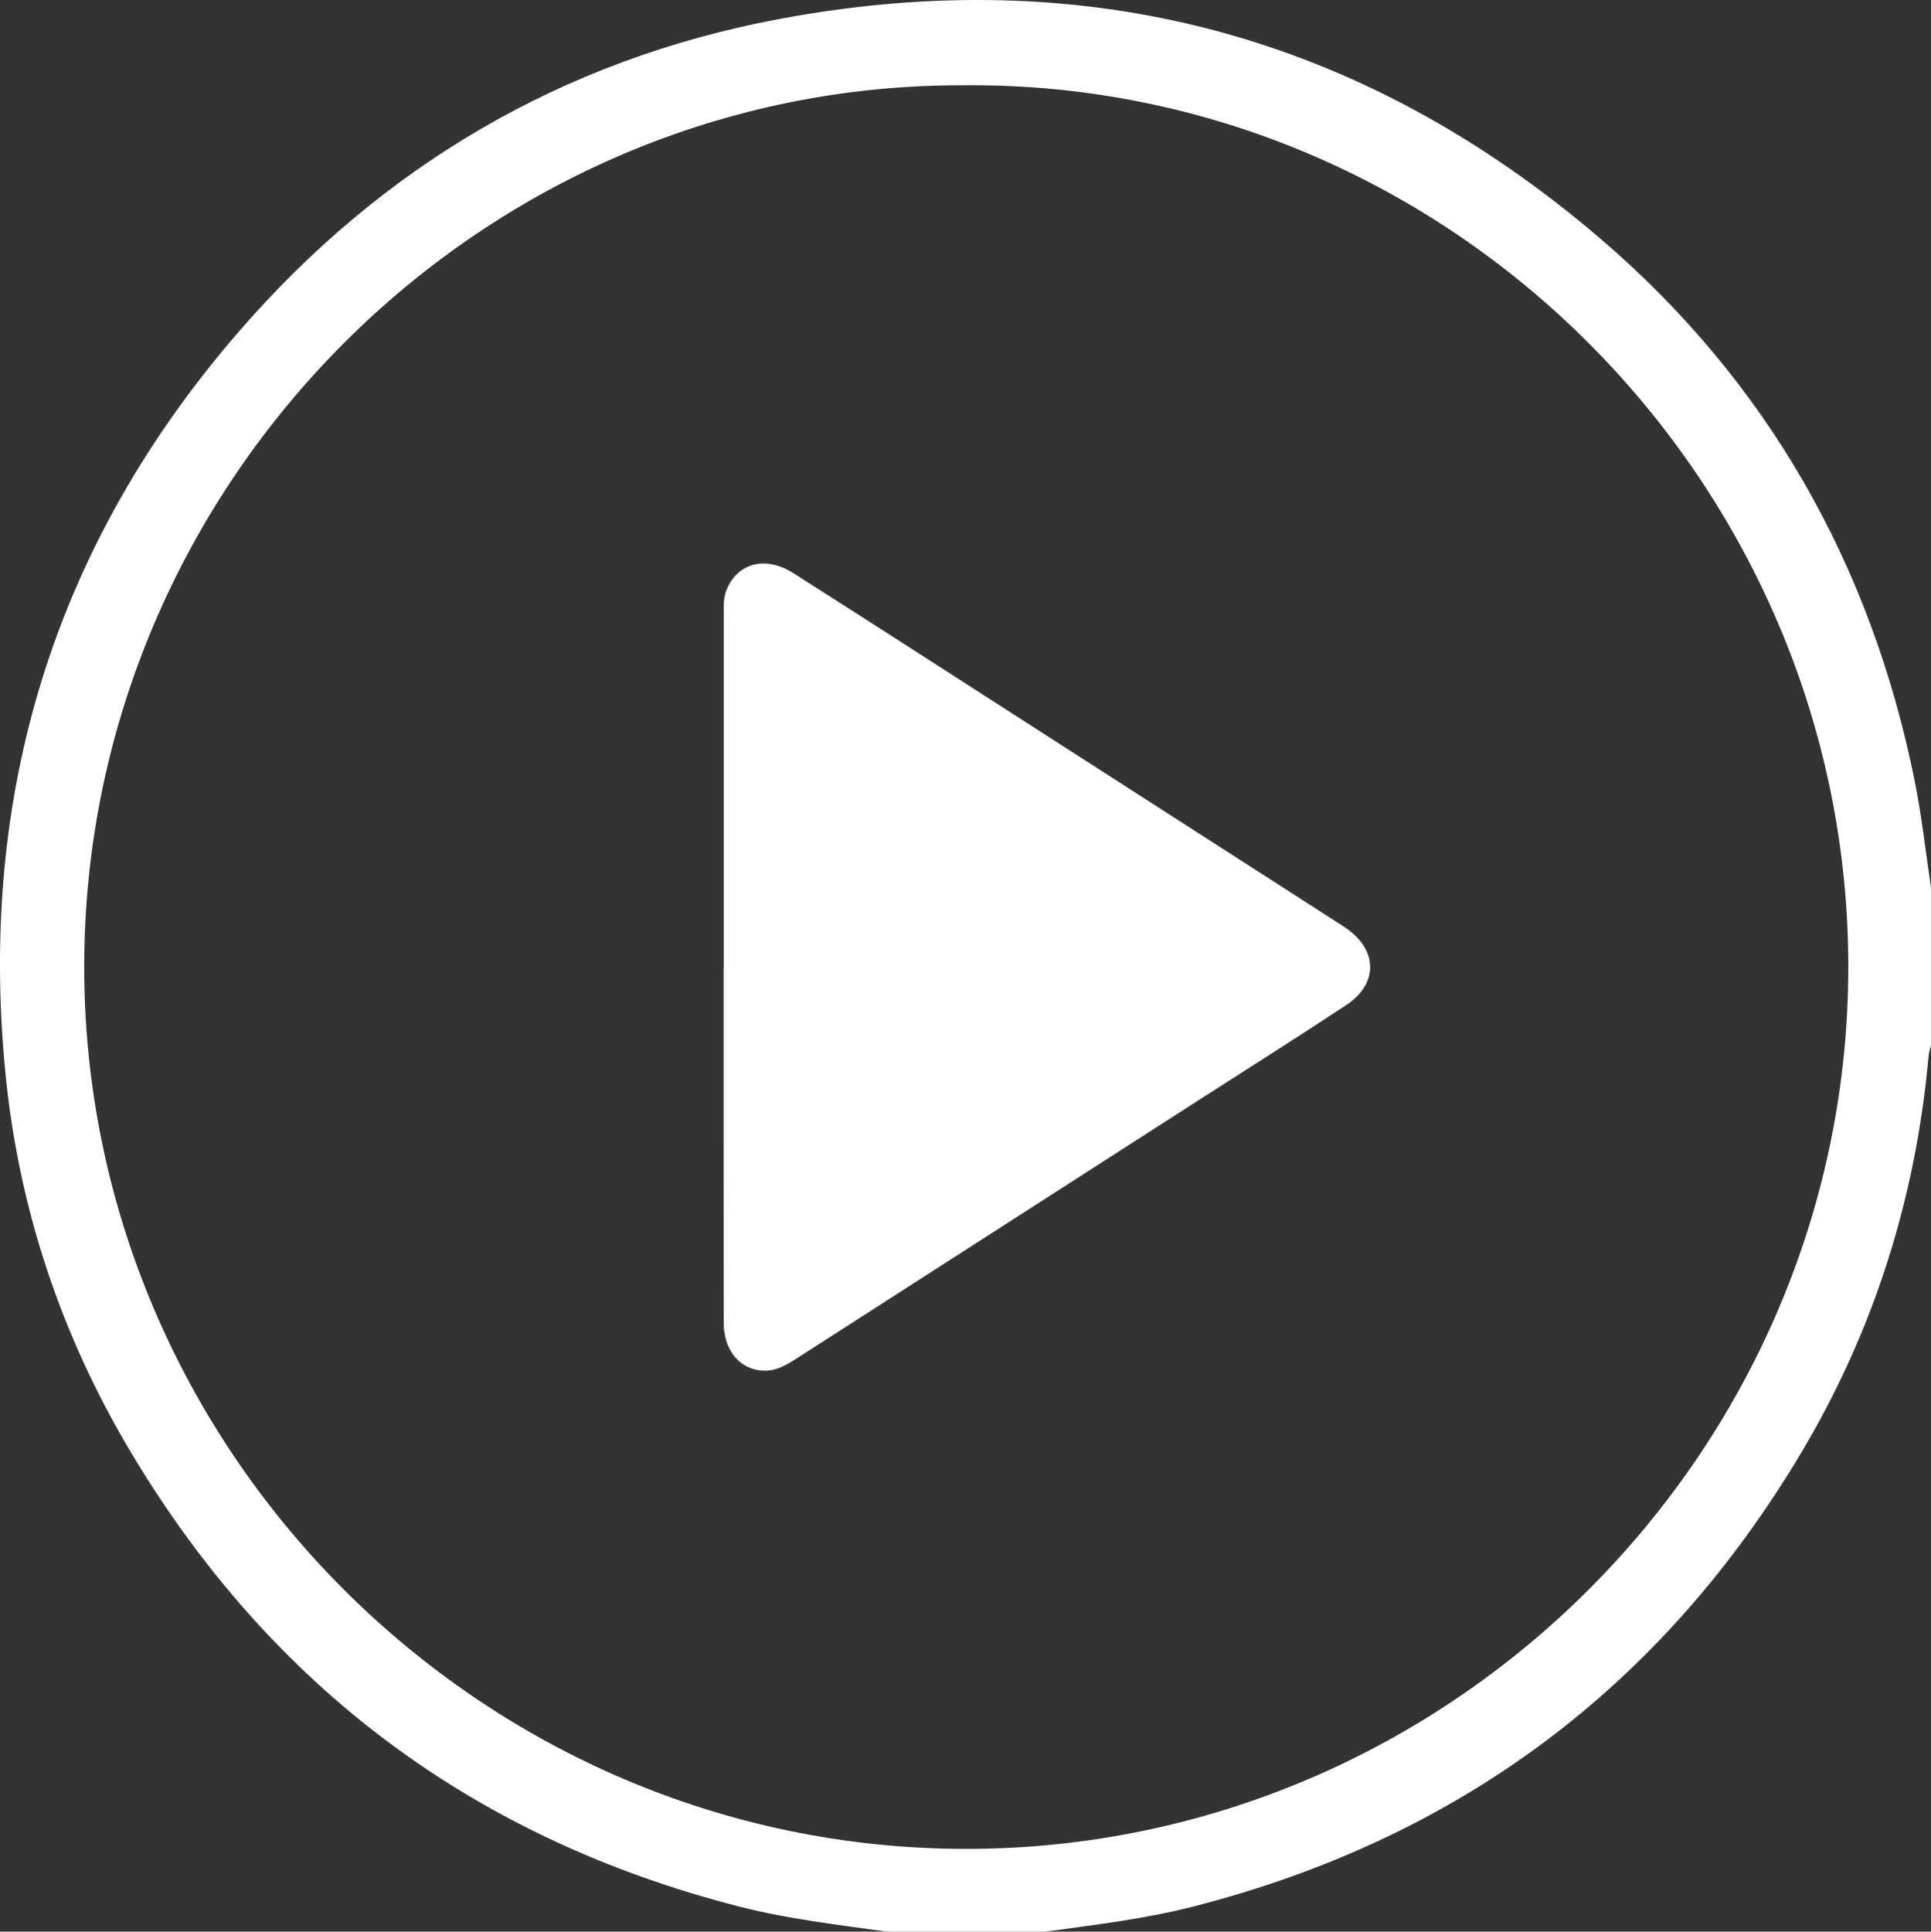
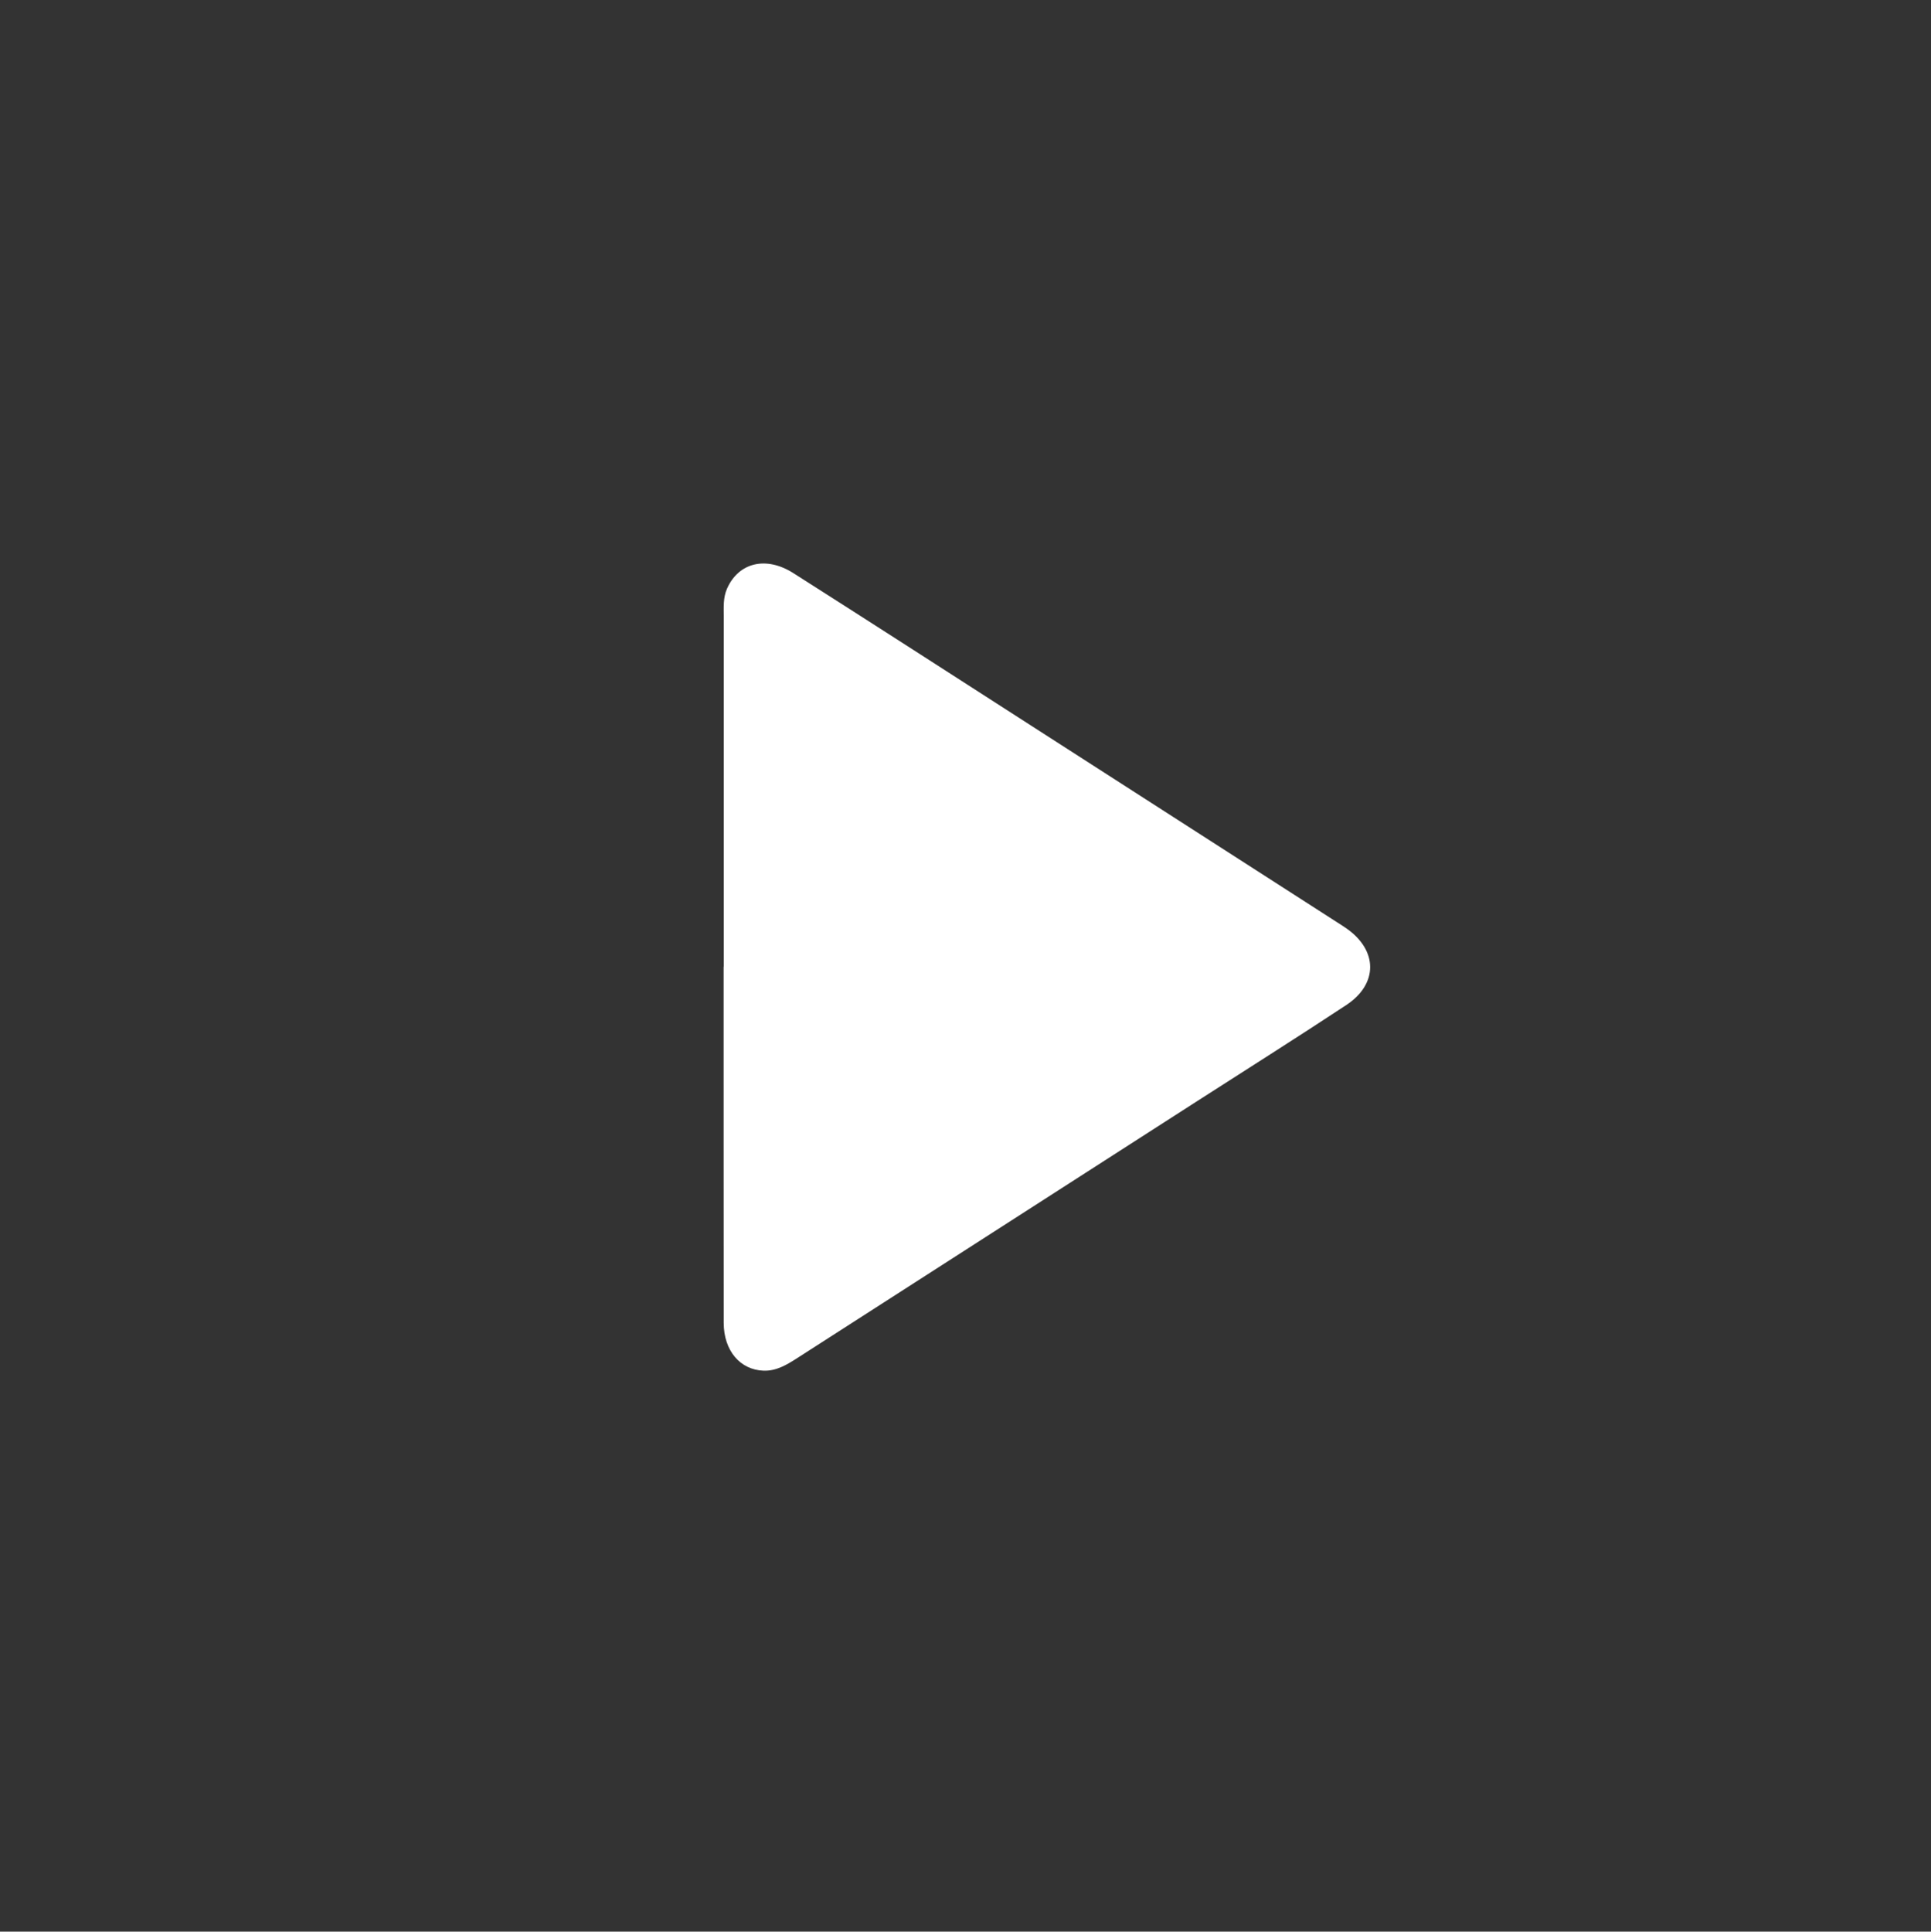
<svg xmlns="http://www.w3.org/2000/svg" id="Capa_2" data-name="Capa 2" viewBox="0 0 409.12 409.21">
  <rect x="0" y="0" width="409.12" height="409.21" fill="#333333" stroke="none" />
  <defs>
    <style>      .cls-1 {        fill: #fff;      }    </style>
  </defs>
  <g id="Capa_1-2" data-name="Capa 1">
    <g>
-       <path class="cls-1" d="m187.95,409.21c-10.52-1.46-21.07-2.69-31.39-5.33-56.13-14.39-99.12-46.47-128.81-96.19-14.81-24.79-23.8-51.75-26.61-80.43-5.78-59.11,10.34-111.72,49.24-156.76C80.8,35.28,119.13,12.69,164.87,4.07c65.19-12.28,123.61,3.24,174.06,46.36,35.48,30.33,57.41,69.03,66.69,114.79,1.53,7.53,2.35,15.21,3.5,22.82v33.53c-.17.64-.43,1.27-.49,1.92-2.68,30.13-11.55,58.36-27.03,84.31-29.64,49.69-72.66,81.71-128.75,96.08-10.31,2.64-20.86,3.87-31.36,5.33h-33.53ZM204.79,18.07C102.32,17.39,18.04,101.98,17.84,204.43c-.2,102.64,84,187.1,186.61,187.25,102.64.15,187.06-84.09,187.15-186.71.09-102.63-84.19-187.51-186.81-186.91Z" />
-       <path class="cls-1" d="m153.34,204.81c0-24.74,0-49.48,0-74.23,0-1.98-.15-3.97.7-5.89,2.43-5.5,8.23-6.98,14.06-3.27,16.83,10.71,33.6,21.52,50.38,32.31,21.6,13.87,43.19,27.76,64.78,41.63.67.43,1.35.85,2,1.31,6.67,4.64,6.76,11.77-.02,16.24-10.55,6.96-21.24,13.7-31.87,20.53-28.2,18.12-56.4,36.23-84.6,54.35-2.14,1.37-4.32,2.67-6.99,2.58-4.98-.17-8.44-4.24-8.45-10.13-.03-25.14-.01-50.28-.02-75.42Z" />
+       <path class="cls-1" d="m153.34,204.81c0-24.74,0-49.48,0-74.23,0-1.98-.15-3.97.7-5.89,2.43-5.5,8.23-6.98,14.06-3.27,16.83,10.71,33.6,21.52,50.38,32.31,21.6,13.87,43.19,27.76,64.78,41.63.67.43,1.35.85,2,1.31,6.67,4.64,6.76,11.77-.02,16.24-10.55,6.96-21.24,13.7-31.87,20.53-28.2,18.12-56.4,36.23-84.6,54.35-2.14,1.37-4.32,2.67-6.99,2.58-4.98-.17-8.44-4.24-8.45-10.13-.03-25.14-.01-50.28-.02-75.42" />
    </g>
  </g>
</svg>